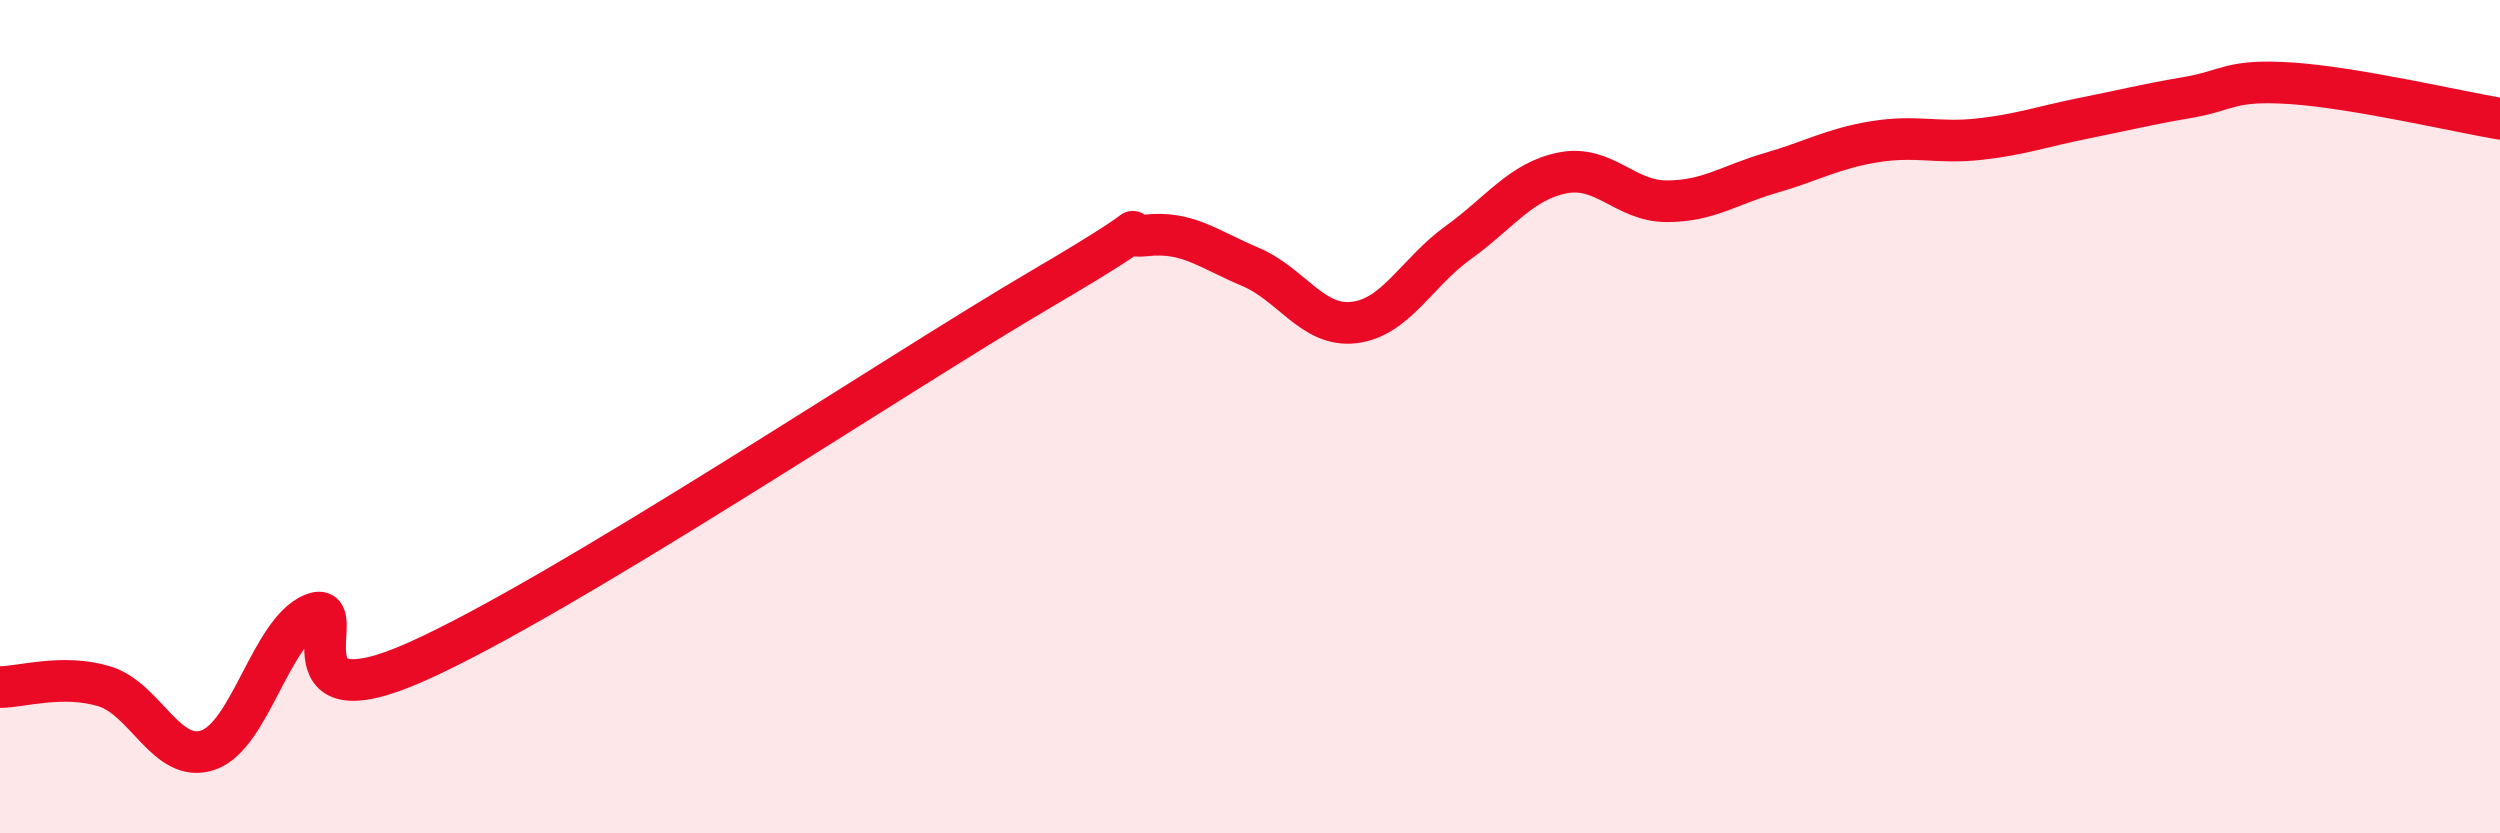
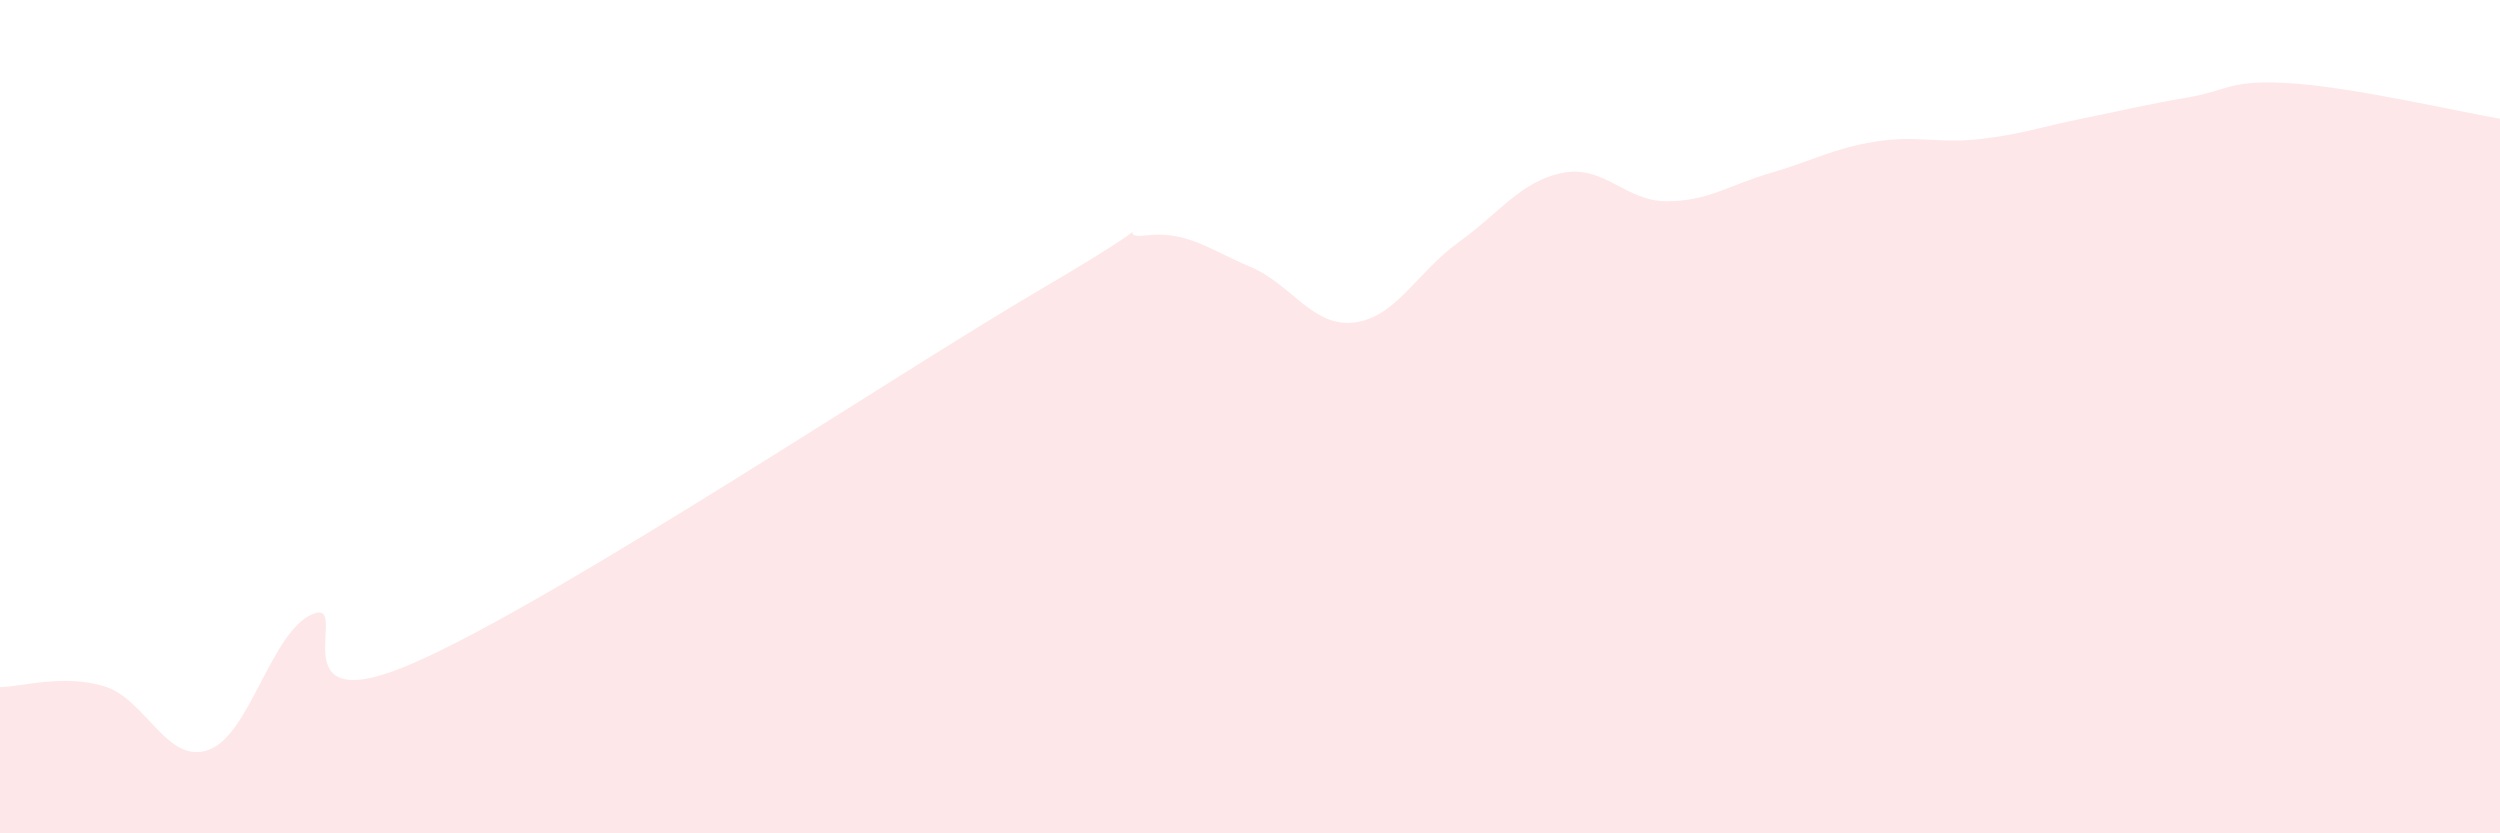
<svg xmlns="http://www.w3.org/2000/svg" width="60" height="20" viewBox="0 0 60 20">
  <path d="M 0,16.49 C 0.5,16.49 1.5,16.17 2.5,16.47 C 3.5,16.77 4,18.35 5,18 C 6,17.65 6.5,15.16 7.5,14.74 C 8.5,14.32 6.5,17.44 10,15.88 C 13.5,14.32 21.5,8.98 25,6.93 C 28.5,4.88 26.5,5.76 27.5,5.65 C 28.5,5.54 29,5.98 30,6.4 C 31,6.82 31.5,7.86 32.5,7.74 C 33.5,7.62 34,6.54 35,5.82 C 36,5.1 36.5,4.35 37.5,4.15 C 38.5,3.95 39,4.83 40,4.83 C 41,4.83 41.5,4.44 42.5,4.15 C 43.5,3.86 44,3.56 45,3.4 C 46,3.24 46.5,3.45 47.5,3.34 C 48.5,3.23 49,3.04 50,2.84 C 51,2.64 51.5,2.51 52.5,2.34 C 53.5,2.17 53.5,1.9 55,2 C 56.5,2.1 59,2.68 60,2.85L60 20L0 20Z" fill="#EB0A25" opacity="0.1" stroke-linecap="round" stroke-linejoin="round" />
-   <path d="M 0,16.49 C 0.5,16.49 1.5,16.17 2.5,16.47 C 3.5,16.77 4,18.35 5,18 C 6,17.65 6.5,15.16 7.5,14.74 C 8.5,14.32 6.5,17.44 10,15.88 C 13.5,14.32 21.5,8.98 25,6.93 C 28.5,4.88 26.5,5.76 27.5,5.65 C 28.5,5.54 29,5.98 30,6.4 C 31,6.82 31.5,7.86 32.5,7.74 C 33.5,7.62 34,6.54 35,5.82 C 36,5.1 36.5,4.35 37.5,4.15 C 38.5,3.95 39,4.83 40,4.83 C 41,4.83 41.5,4.44 42.5,4.15 C 43.5,3.86 44,3.56 45,3.4 C 46,3.24 46.5,3.45 47.5,3.34 C 48.5,3.23 49,3.04 50,2.84 C 51,2.64 51.5,2.51 52.5,2.34 C 53.5,2.17 53.5,1.9 55,2 C 56.5,2.1 59,2.68 60,2.85" stroke="#EB0A25" stroke-width="1" fill="none" stroke-linecap="round" stroke-linejoin="round" />
</svg>